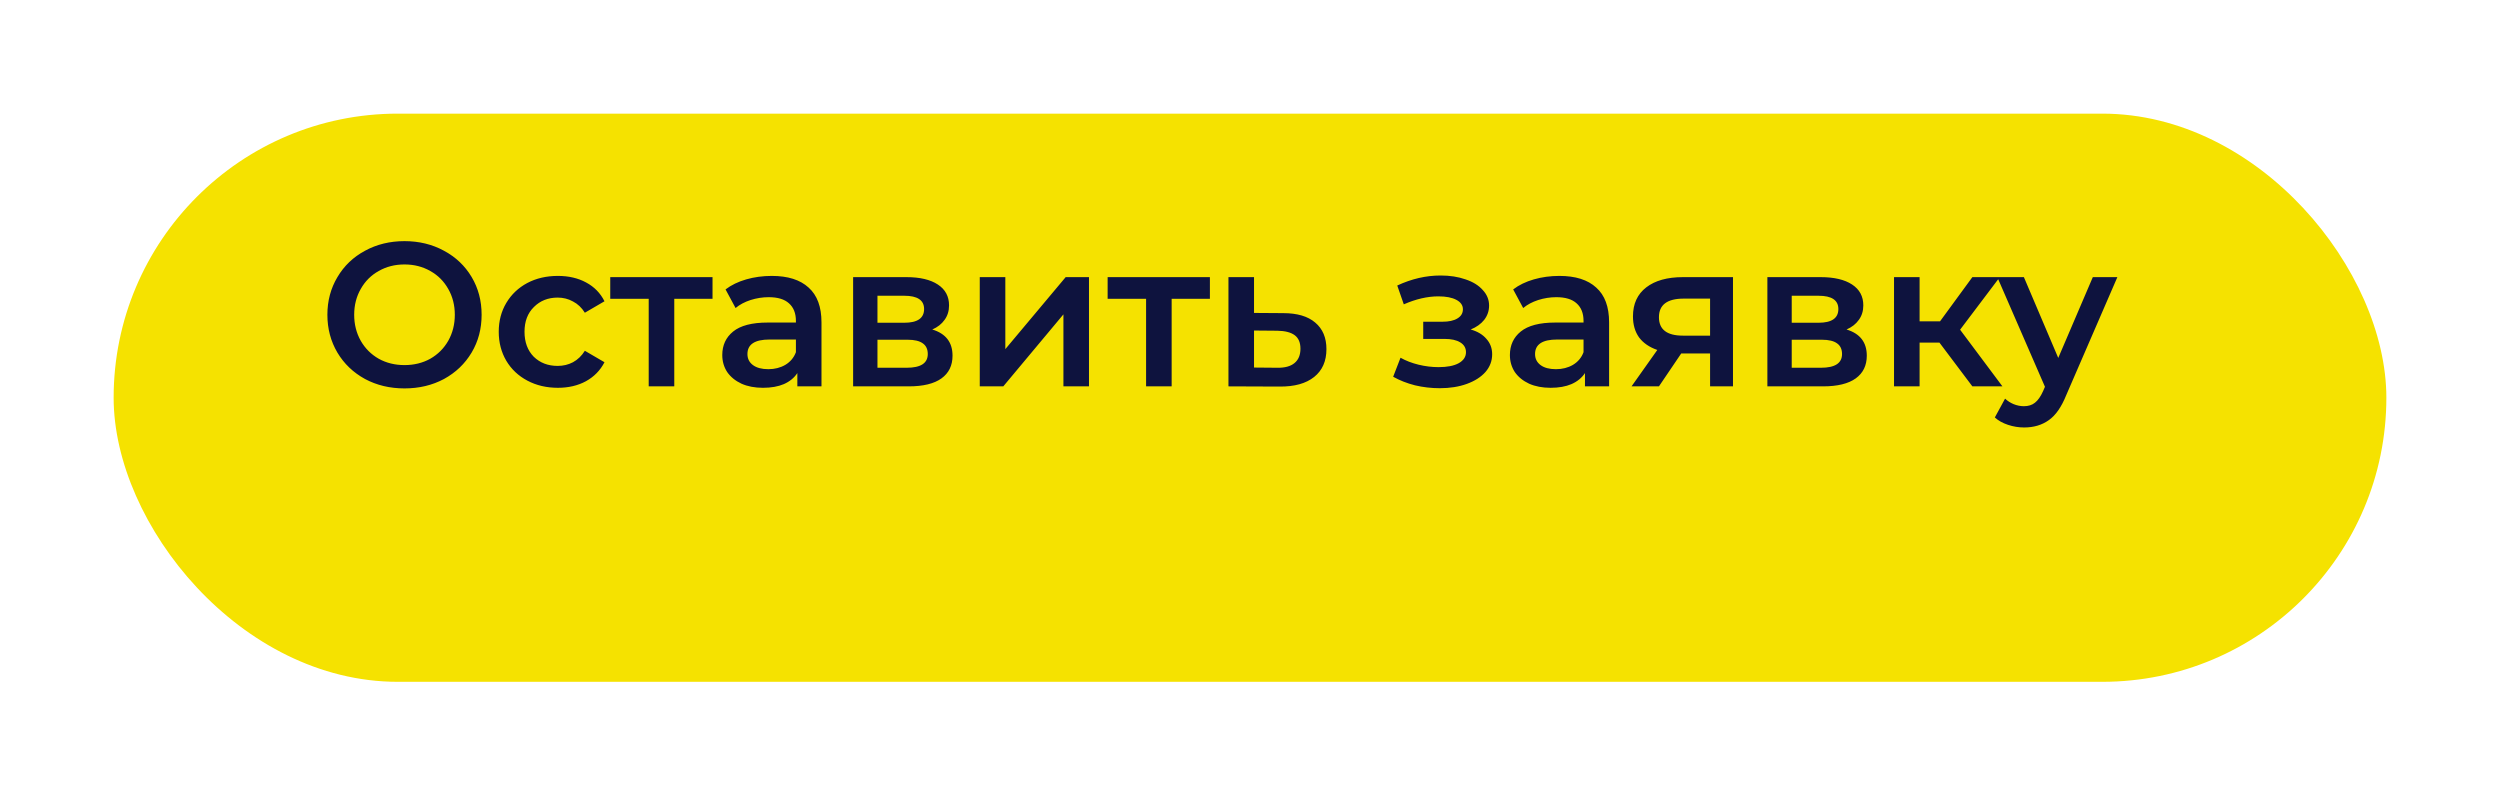
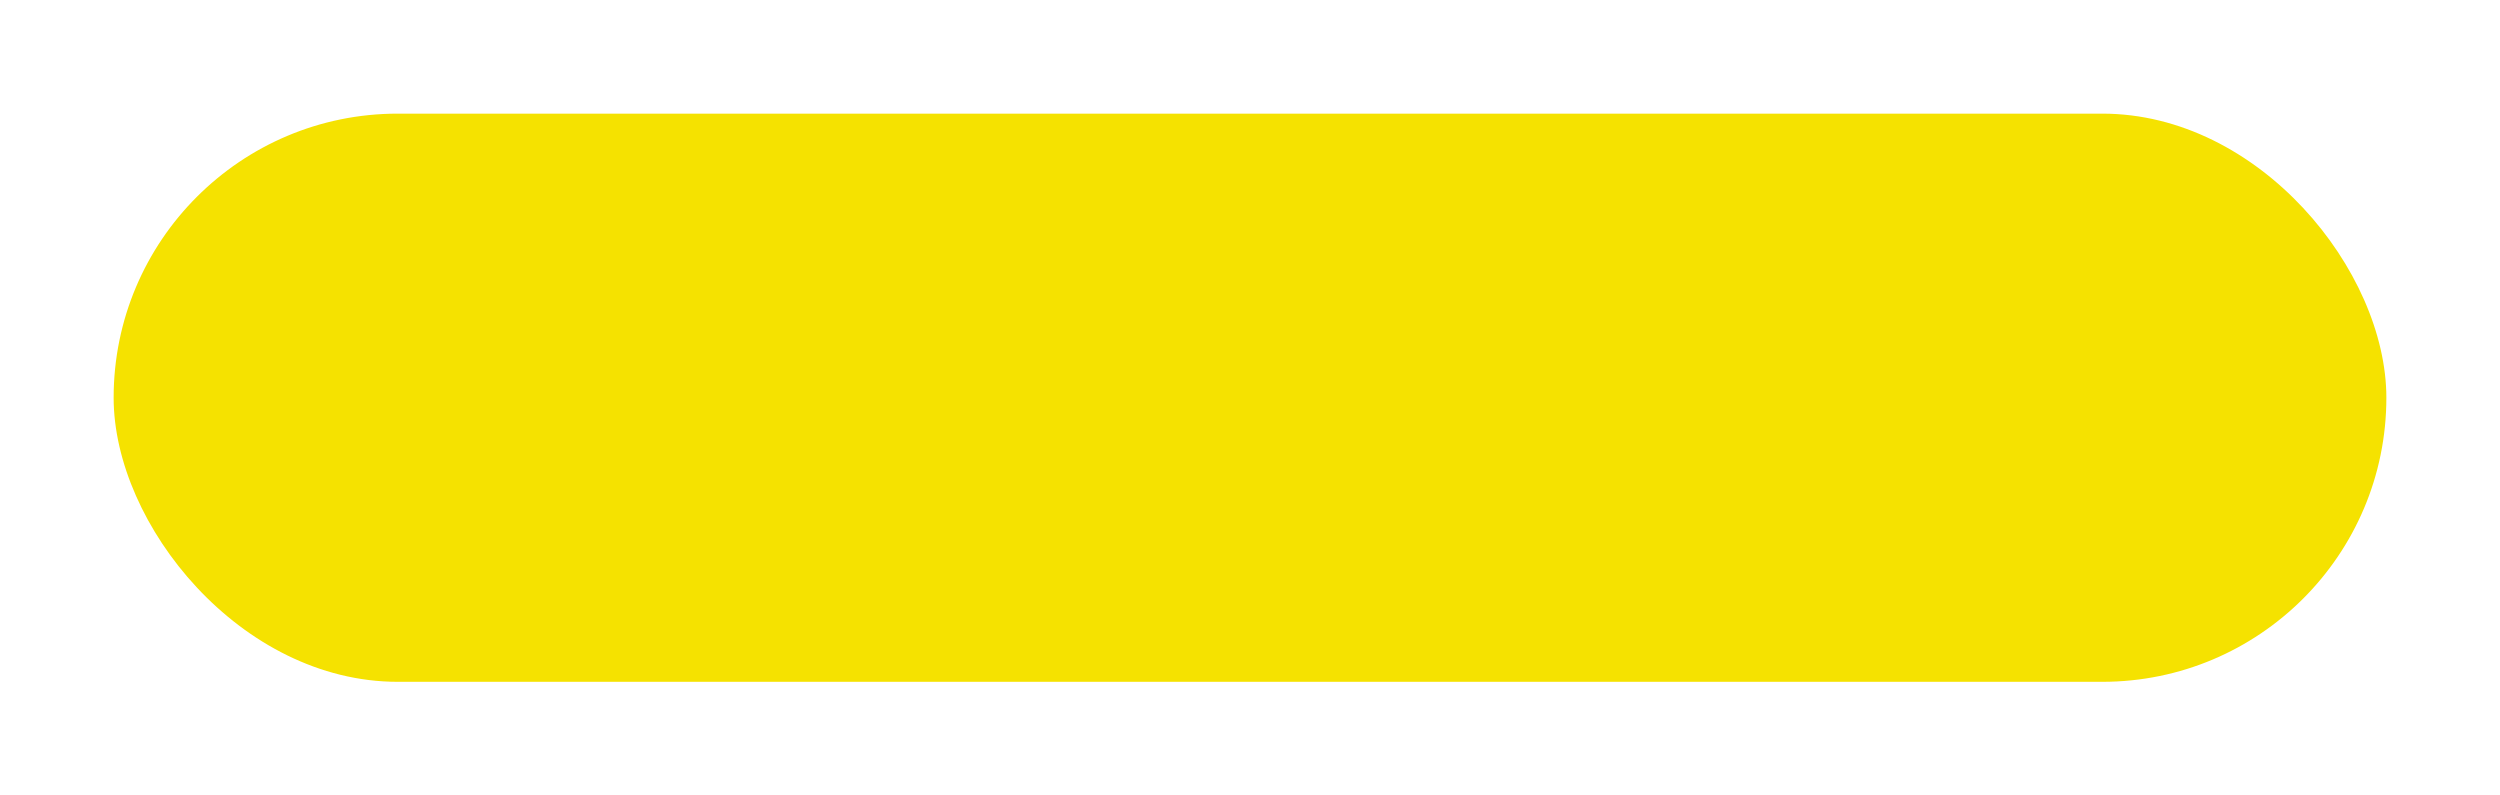
<svg xmlns="http://www.w3.org/2000/svg" width="440" height="140" viewBox="0 0 440 140" fill="none">
  <g filter="url(#filter0_d_37_2)">
    <rect x="15" y="5" width="400" height="100" rx="50" fill="#F5E200" />
  </g>
-   <path d="M71.192 68.36C68.624 68.36 66.308 67.808 64.244 66.704C62.18 65.576 60.56 64.028 59.384 62.06C58.208 60.068 57.62 57.848 57.62 55.4C57.62 52.952 58.208 50.744 59.384 48.776C60.56 46.784 62.18 45.236 64.244 44.132C66.308 43.004 68.624 42.44 71.192 42.44C73.76 42.44 76.076 43.004 78.14 44.132C80.204 45.236 81.824 46.772 83 48.74C84.176 50.708 84.764 52.928 84.764 55.4C84.764 57.872 84.176 60.092 83 62.06C81.824 64.028 80.204 65.576 78.14 66.704C76.076 67.808 73.76 68.36 71.192 68.36ZM71.192 64.256C72.872 64.256 74.384 63.884 75.728 63.14C77.072 62.372 78.128 61.316 78.896 59.972C79.664 58.604 80.048 57.08 80.048 55.4C80.048 53.72 79.664 52.208 78.896 50.864C78.128 49.496 77.072 48.44 75.728 47.696C74.384 46.928 72.872 46.544 71.192 46.544C69.512 46.544 68 46.928 66.656 47.696C65.312 48.44 64.256 49.496 63.488 50.864C62.72 52.208 62.336 53.72 62.336 55.4C62.336 57.08 62.72 58.604 63.488 59.972C64.256 61.316 65.312 62.372 66.656 63.14C68 63.884 69.512 64.256 71.192 64.256ZM98.182 68.252C96.19 68.252 94.402 67.832 92.818 66.992C91.234 66.152 89.998 64.988 89.11 63.5C88.222 61.988 87.778 60.284 87.778 58.388C87.778 56.492 88.222 54.8 89.11 53.312C89.998 51.824 91.222 50.66 92.782 49.82C94.366 48.98 96.166 48.56 98.182 48.56C100.078 48.56 101.734 48.944 103.15 49.712C104.59 50.48 105.67 51.584 106.39 53.024L102.934 55.04C102.382 54.152 101.686 53.492 100.846 53.06C100.03 52.604 99.13 52.376 98.146 52.376C96.466 52.376 95.074 52.928 93.97 54.032C92.866 55.112 92.314 56.564 92.314 58.388C92.314 60.212 92.854 61.676 93.934 62.78C95.038 63.86 96.442 64.4 98.146 64.4C99.13 64.4 100.03 64.184 100.846 63.752C101.686 63.296 102.382 62.624 102.934 61.736L106.39 63.752C105.646 65.192 104.554 66.308 103.114 67.1C101.698 67.868 100.054 68.252 98.182 68.252ZM125.404 52.592H118.672V68H114.172V52.592H107.404V48.776H125.404V52.592ZM135.833 48.56C138.665 48.56 140.825 49.244 142.313 50.612C143.825 51.956 144.581 53.996 144.581 56.732V68H140.333V65.66C139.781 66.5 138.989 67.148 137.957 67.604C136.949 68.036 135.725 68.252 134.285 68.252C132.845 68.252 131.585 68.012 130.505 67.532C129.425 67.028 128.585 66.344 127.985 65.48C127.409 64.592 127.121 63.596 127.121 62.492C127.121 60.764 127.757 59.384 129.029 58.352C130.325 57.296 132.353 56.768 135.113 56.768H140.081V56.48C140.081 55.136 139.673 54.104 138.857 53.384C138.065 52.664 136.877 52.304 135.293 52.304C134.213 52.304 133.145 52.472 132.089 52.808C131.057 53.144 130.181 53.612 129.461 54.212L127.697 50.936C128.705 50.168 129.917 49.58 131.333 49.172C132.749 48.764 134.249 48.56 135.833 48.56ZM135.221 64.976C136.349 64.976 137.345 64.724 138.209 64.22C139.097 63.692 139.721 62.948 140.081 61.988V59.756H135.437C132.845 59.756 131.549 60.608 131.549 62.312C131.549 63.128 131.873 63.776 132.521 64.256C133.169 64.736 134.069 64.976 135.221 64.976ZM164.081 57.992C166.457 58.712 167.645 60.248 167.645 62.6C167.645 64.328 166.997 65.66 165.701 66.596C164.405 67.532 162.485 68 159.941 68H150.149V48.776H159.545C161.897 48.776 163.733 49.208 165.053 50.072C166.373 50.936 167.033 52.16 167.033 53.744C167.033 54.728 166.769 55.58 166.241 56.3C165.737 57.02 165.017 57.584 164.081 57.992ZM154.433 56.804H159.149C161.477 56.804 162.641 56 162.641 54.392C162.641 52.832 161.477 52.052 159.149 52.052H154.433V56.804ZM159.581 64.724C162.053 64.724 163.289 63.92 163.289 62.312C163.289 61.472 163.001 60.848 162.425 60.44C161.849 60.008 160.949 59.792 159.725 59.792H154.433V64.724H159.581ZM172.438 48.776H176.938V61.448L187.558 48.776H191.662V68H187.162V55.328L176.578 68H172.438V48.776ZM212.943 52.592H206.211V68H201.711V52.592H194.943V48.776H212.943V52.592ZM225.856 55.112C228.304 55.112 230.176 55.664 231.472 56.768C232.792 57.872 233.452 59.432 233.452 61.448C233.452 63.56 232.732 65.192 231.292 66.344C229.852 67.496 227.824 68.06 225.208 68.036L216.208 68V48.776H220.708V55.076L225.856 55.112ZM224.812 64.724C226.132 64.748 227.14 64.472 227.836 63.896C228.532 63.32 228.88 62.48 228.88 61.376C228.88 60.296 228.544 59.504 227.872 59C227.2 58.496 226.18 58.232 224.812 58.208L220.708 58.172V64.688L224.812 64.724ZM258.84 57.992C260.04 58.328 260.964 58.88 261.612 59.648C262.284 60.392 262.62 61.292 262.62 62.348C262.62 63.524 262.224 64.568 261.432 65.48C260.64 66.368 259.548 67.064 258.156 67.568C256.764 68.072 255.18 68.324 253.404 68.324C251.916 68.324 250.464 68.156 249.048 67.82C247.632 67.46 246.348 66.956 245.196 66.308L246.492 62.96C247.428 63.488 248.484 63.896 249.66 64.184C250.836 64.472 252.012 64.616 253.188 64.616C254.7 64.616 255.876 64.388 256.716 63.932C257.58 63.452 258.012 62.804 258.012 61.988C258.012 61.244 257.676 60.668 257.004 60.26C256.356 59.852 255.432 59.648 254.232 59.648H250.488V56.624H253.872C255 56.624 255.876 56.432 256.5 56.048C257.148 55.664 257.472 55.124 257.472 54.428C257.472 53.732 257.088 53.18 256.32 52.772C255.552 52.364 254.496 52.16 253.152 52.16C251.232 52.16 249.204 52.628 247.068 53.564L245.916 50.252C248.436 49.076 250.98 48.488 253.548 48.488C255.18 48.488 256.644 48.716 257.94 49.172C259.236 49.604 260.244 50.228 260.964 51.044C261.708 51.836 262.08 52.748 262.08 53.78C262.08 54.716 261.792 55.556 261.216 56.3C260.64 57.02 259.848 57.584 258.84 57.992ZM274.454 48.56C277.286 48.56 279.446 49.244 280.934 50.612C282.446 51.956 283.202 53.996 283.202 56.732V68H278.954V65.66C278.402 66.5 277.61 67.148 276.578 67.604C275.57 68.036 274.346 68.252 272.906 68.252C271.466 68.252 270.206 68.012 269.126 67.532C268.046 67.028 267.206 66.344 266.606 65.48C266.03 64.592 265.742 63.596 265.742 62.492C265.742 60.764 266.378 59.384 267.65 58.352C268.946 57.296 270.974 56.768 273.734 56.768H278.702V56.48C278.702 55.136 278.294 54.104 277.478 53.384C276.686 52.664 275.498 52.304 273.914 52.304C272.834 52.304 271.766 52.472 270.71 52.808C269.678 53.144 268.802 53.612 268.082 54.212L266.318 50.936C267.326 50.168 268.538 49.58 269.954 49.172C271.37 48.764 272.87 48.56 274.454 48.56ZM273.842 64.976C274.97 64.976 275.966 64.724 276.83 64.22C277.718 63.692 278.342 62.948 278.702 61.988V59.756H274.058C271.466 59.756 270.17 60.608 270.17 62.312C270.17 63.128 270.494 63.776 271.142 64.256C271.79 64.736 272.69 64.976 273.842 64.976ZM305.006 48.776V68H300.974V62.204H295.898L291.974 68H287.15L291.686 61.592C290.294 61.112 289.226 60.38 288.482 59.396C287.762 58.388 287.402 57.152 287.402 55.688C287.402 53.48 288.182 51.776 289.742 50.576C291.302 49.376 293.45 48.776 296.186 48.776H305.006ZM296.33 52.556C293.426 52.556 291.974 53.648 291.974 55.832C291.974 57.992 293.378 59.072 296.186 59.072H300.974V52.556H296.33ZM324.991 57.992C327.367 58.712 328.555 60.248 328.555 62.6C328.555 64.328 327.907 65.66 326.611 66.596C325.315 67.532 323.395 68 320.851 68H311.059V48.776H320.455C322.807 48.776 324.643 49.208 325.963 50.072C327.283 50.936 327.943 52.16 327.943 53.744C327.943 54.728 327.679 55.58 327.151 56.3C326.647 57.02 325.927 57.584 324.991 57.992ZM315.343 56.804H320.059C322.387 56.804 323.551 56 323.551 54.392C323.551 52.832 322.387 52.052 320.059 52.052H315.343V56.804ZM320.491 64.724C322.963 64.724 324.199 63.92 324.199 62.312C324.199 61.472 323.911 60.848 323.335 60.44C322.759 60.008 321.859 59.792 320.635 59.792H315.343V64.724H320.491ZM341.34 60.296H337.848V68H333.348V48.776H337.848V56.552H341.448L347.136 48.776H351.96L344.976 58.028L352.428 68H347.136L341.34 60.296ZM372.656 48.776L363.656 69.548C362.816 71.636 361.796 73.1 360.596 73.94C359.396 74.804 357.944 75.236 356.24 75.236C355.28 75.236 354.332 75.08 353.396 74.768C352.46 74.456 351.692 74.024 351.092 73.472L352.892 70.16C353.324 70.568 353.828 70.892 354.404 71.132C355.004 71.372 355.604 71.492 356.204 71.492C356.996 71.492 357.644 71.288 358.148 70.88C358.676 70.472 359.156 69.788 359.588 68.828L359.912 68.072L351.524 48.776H356.204L362.252 62.996L368.336 48.776H372.656Z" fill="#0E133E" />
  <defs>
    <filter id="filter0_d_37_2" x="0" y="0" width="440" height="140" filterUnits="userSpaceOnUse" color-interpolation-filters="sRGB">
      <feFlood flood-opacity="0" result="BackgroundImageFix" />
      <feColorMatrix in="SourceAlpha" type="matrix" values="0 0 0 0 0 0 0 0 0 0 0 0 0 0 0 0 0 0 127 0" result="hardAlpha" />
      <feOffset dx="5" dy="15" />
      <feGaussianBlur stdDeviation="10" />
      <feComposite in2="hardAlpha" operator="out" />
      <feColorMatrix type="matrix" values="0 0 0 0 0 0 0 0 0 0 0 0 0 0 0 0 0 0 0.35 0" />
      <feBlend mode="normal" in2="BackgroundImageFix" result="effect1_dropShadow_37_2" />
      <feBlend mode="normal" in="SourceGraphic" in2="effect1_dropShadow_37_2" result="shape" />
    </filter>
  </defs>
</svg>